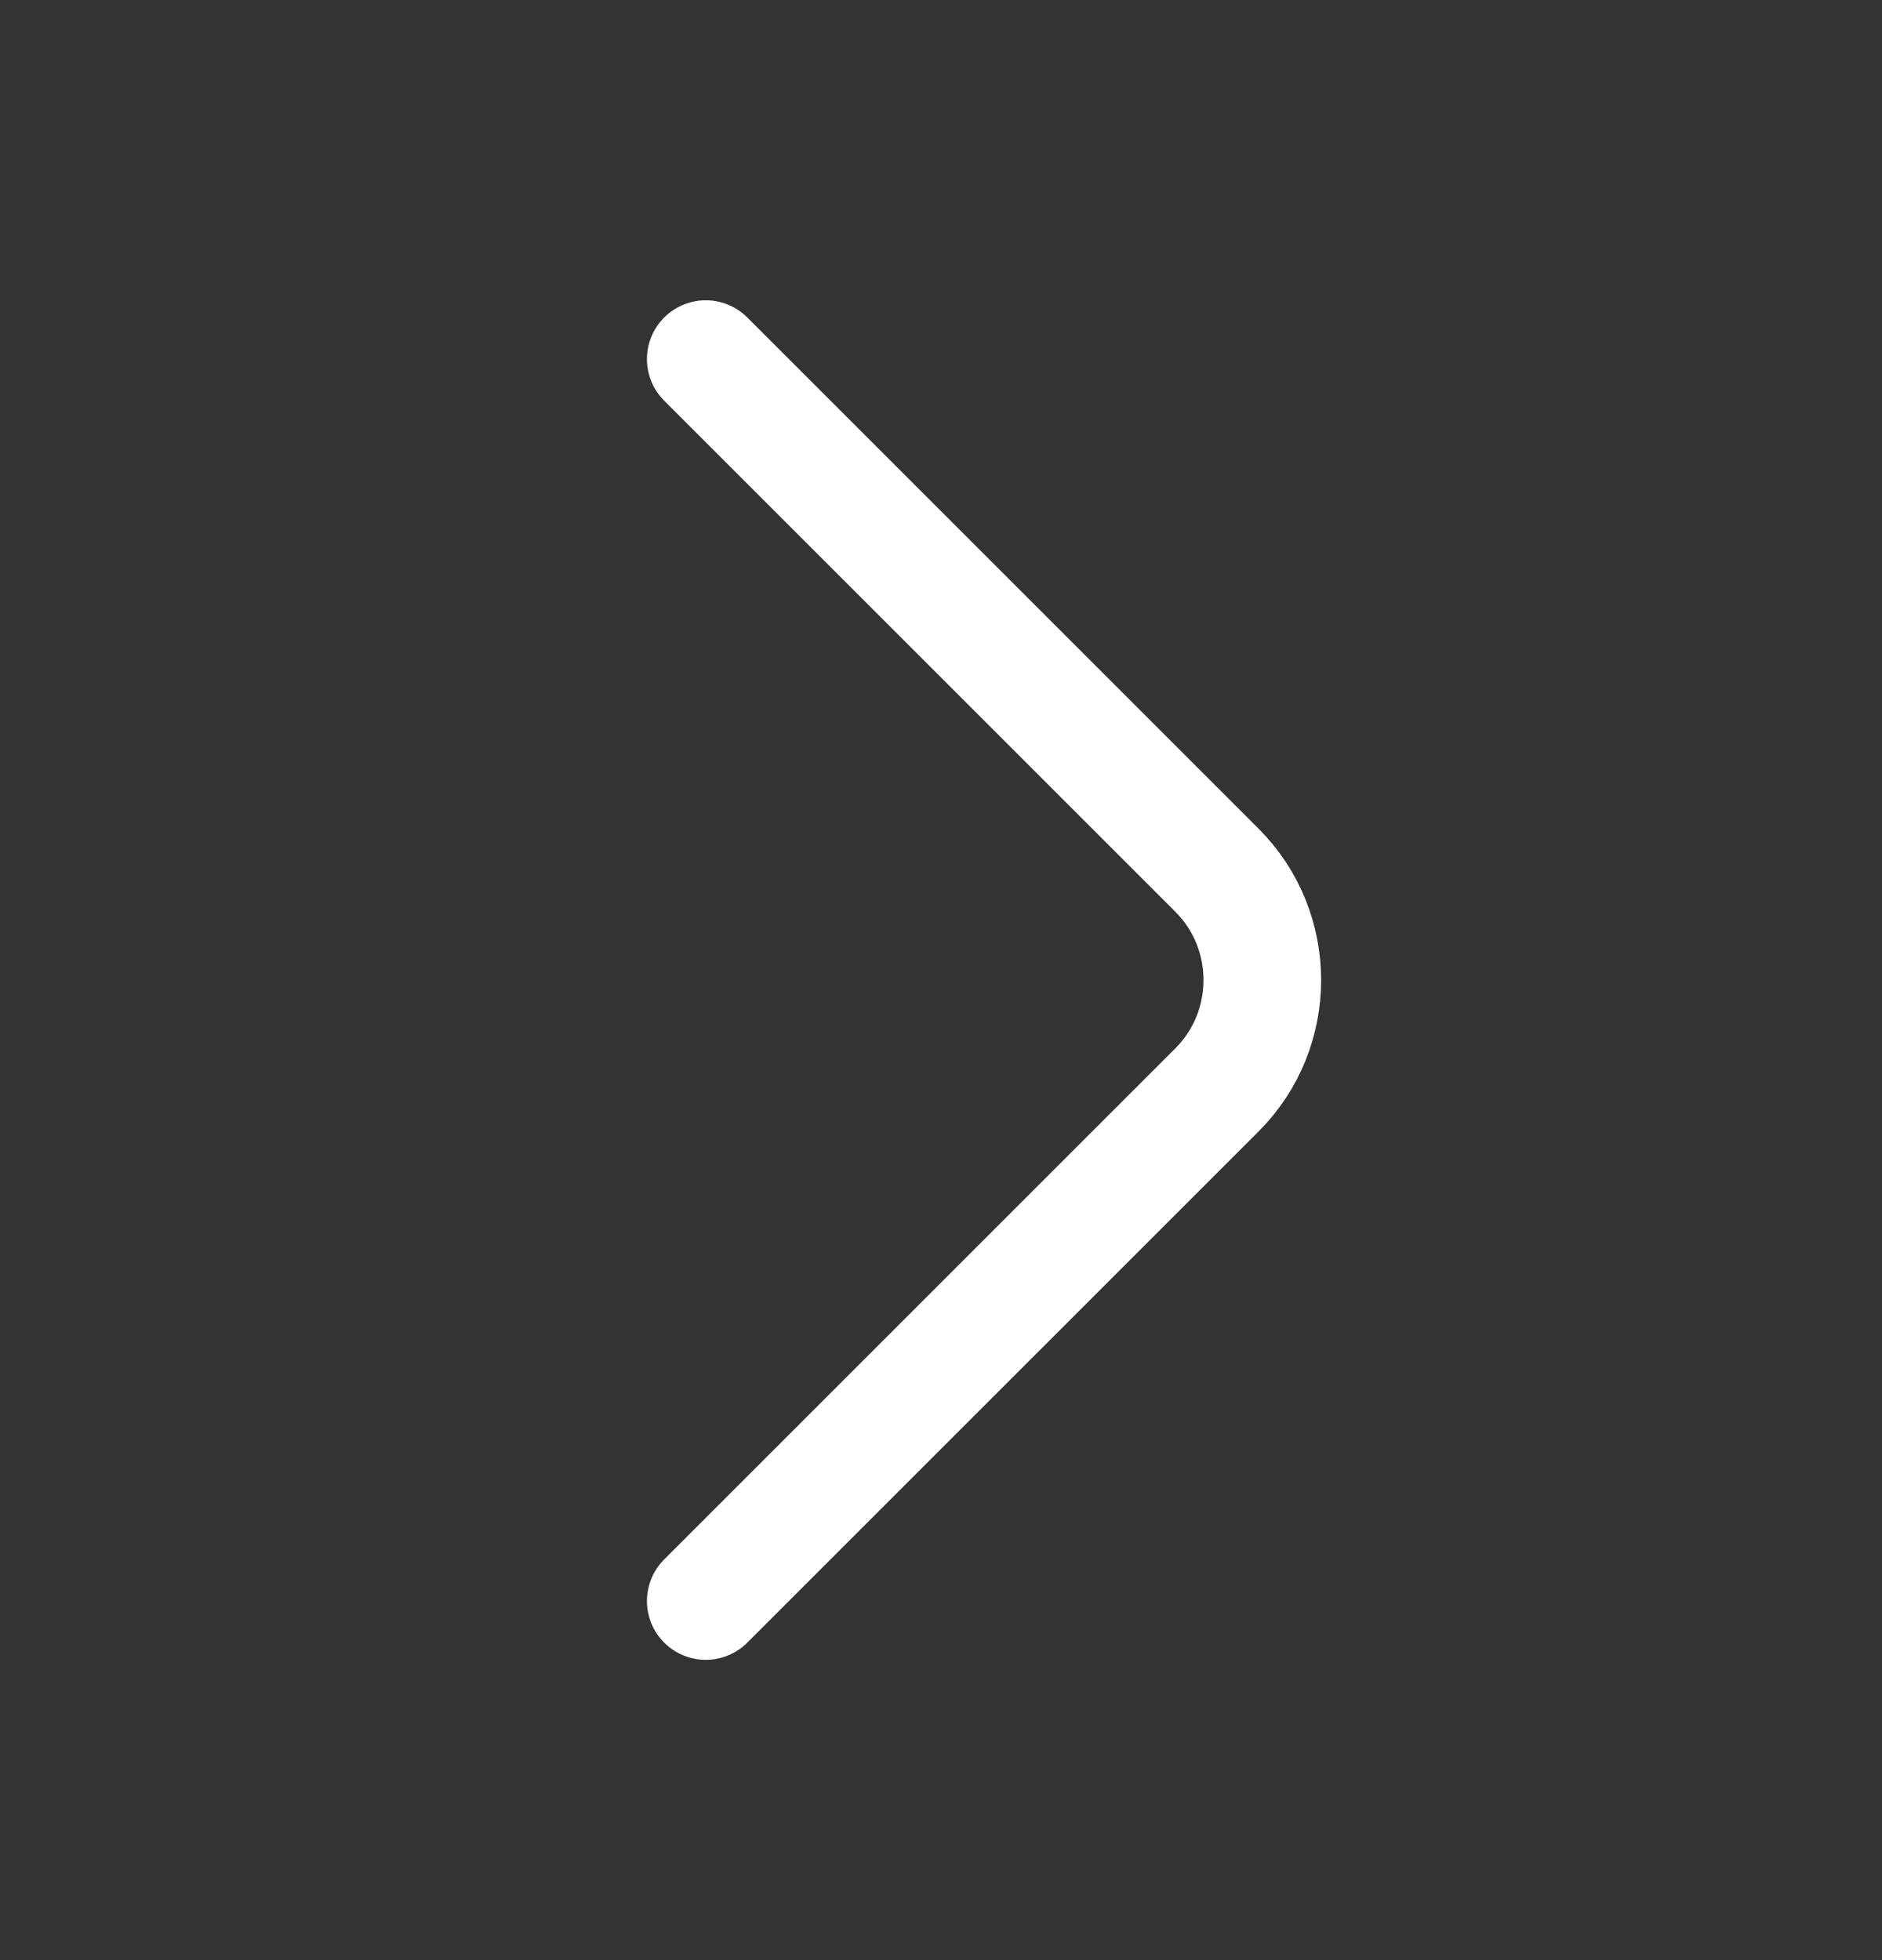
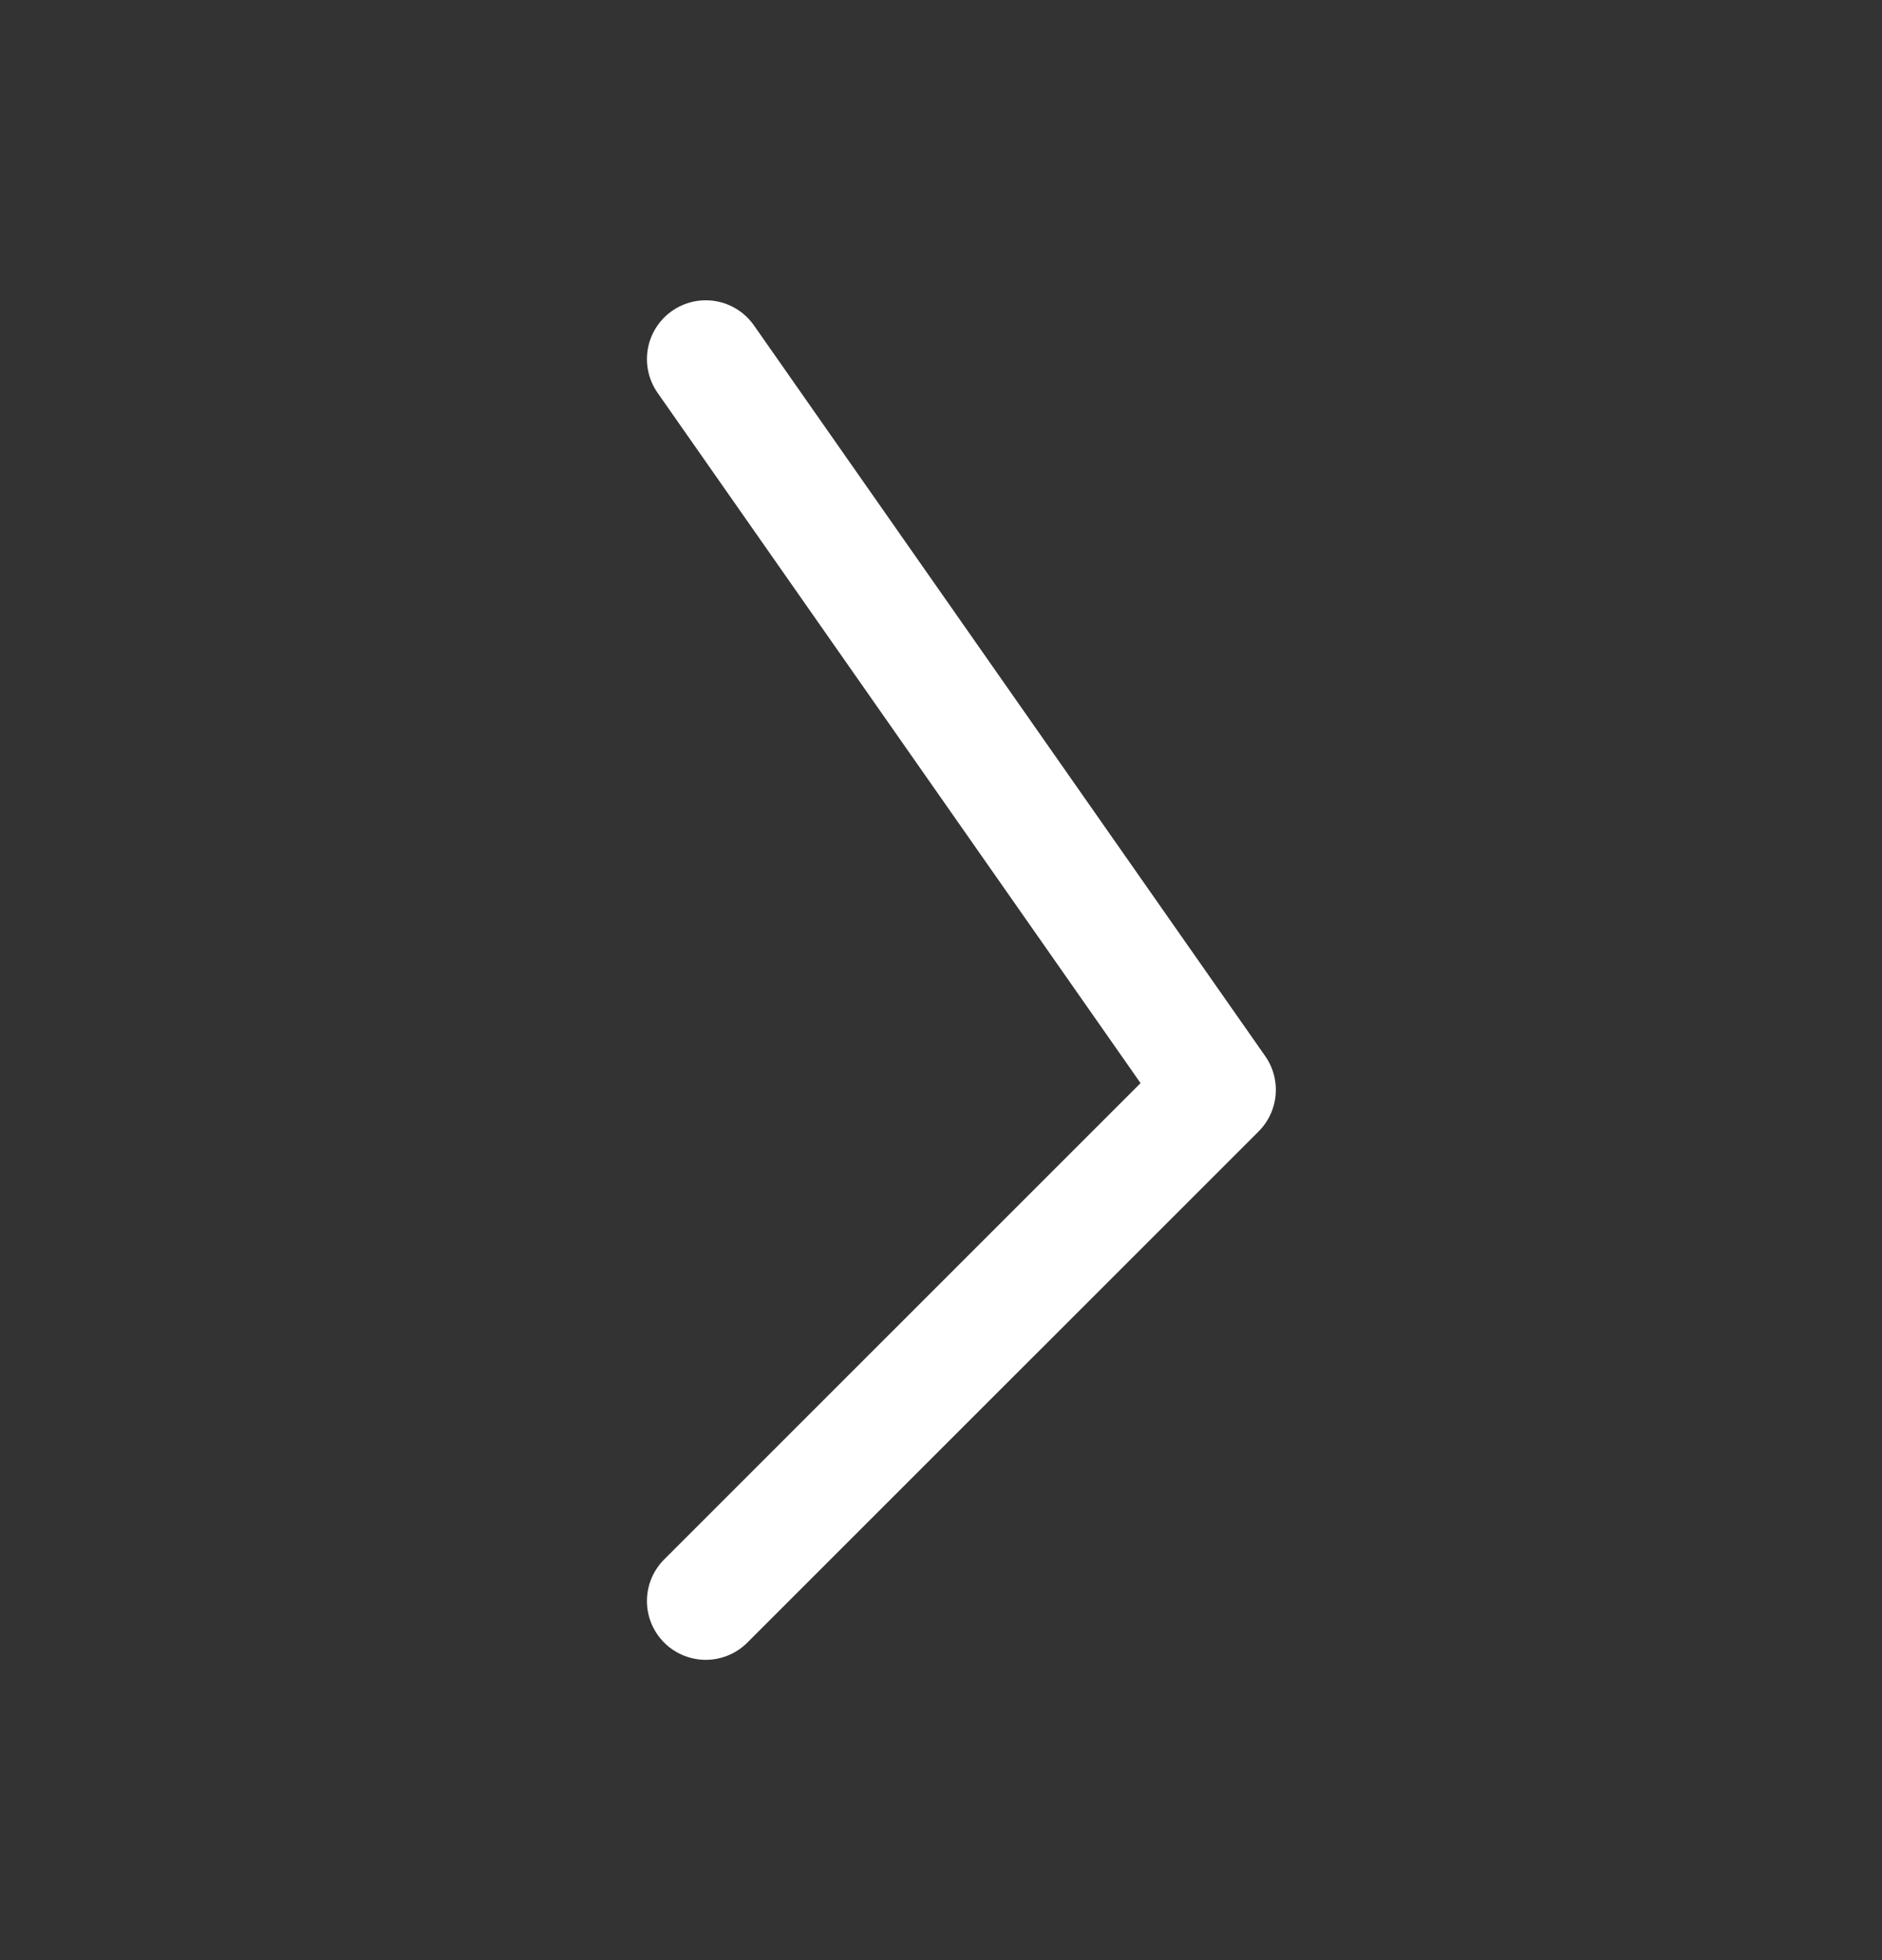
<svg xmlns="http://www.w3.org/2000/svg" width="24" height="25" viewBox="0 0 24 25" fill="none">
  <rect x="0" y="0" width="24" height="25" fill="#333333" stroke="none" />
-   <path d="M9 20.42L15.52 13.9C16.29 13.13 16.29 11.87 15.52 11.1L9 4.58" stroke="white" stroke-width="1.5" stroke-miterlimit="10" stroke-linecap="round" stroke-linejoin="round" />
+   <path d="M9 20.42L15.52 13.9L9 4.58" stroke="white" stroke-width="1.5" stroke-miterlimit="10" stroke-linecap="round" stroke-linejoin="round" />
</svg>